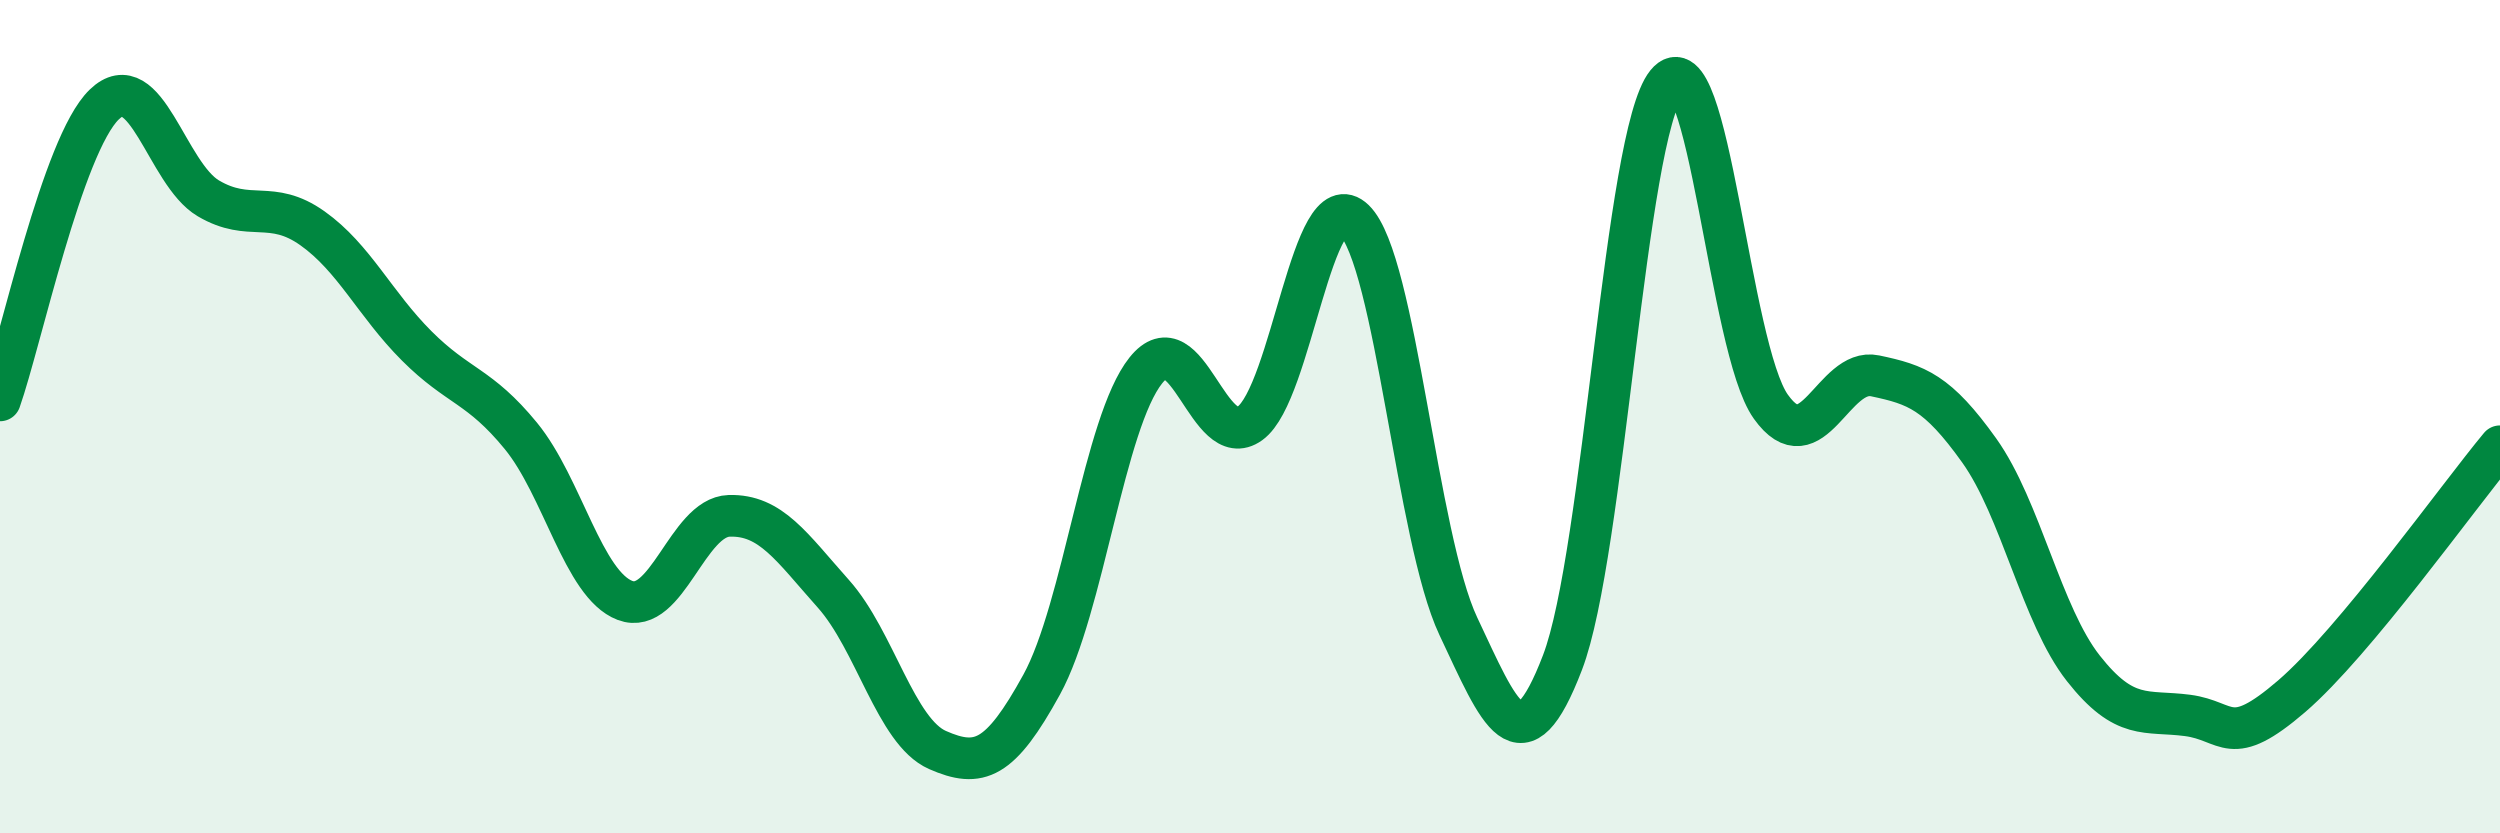
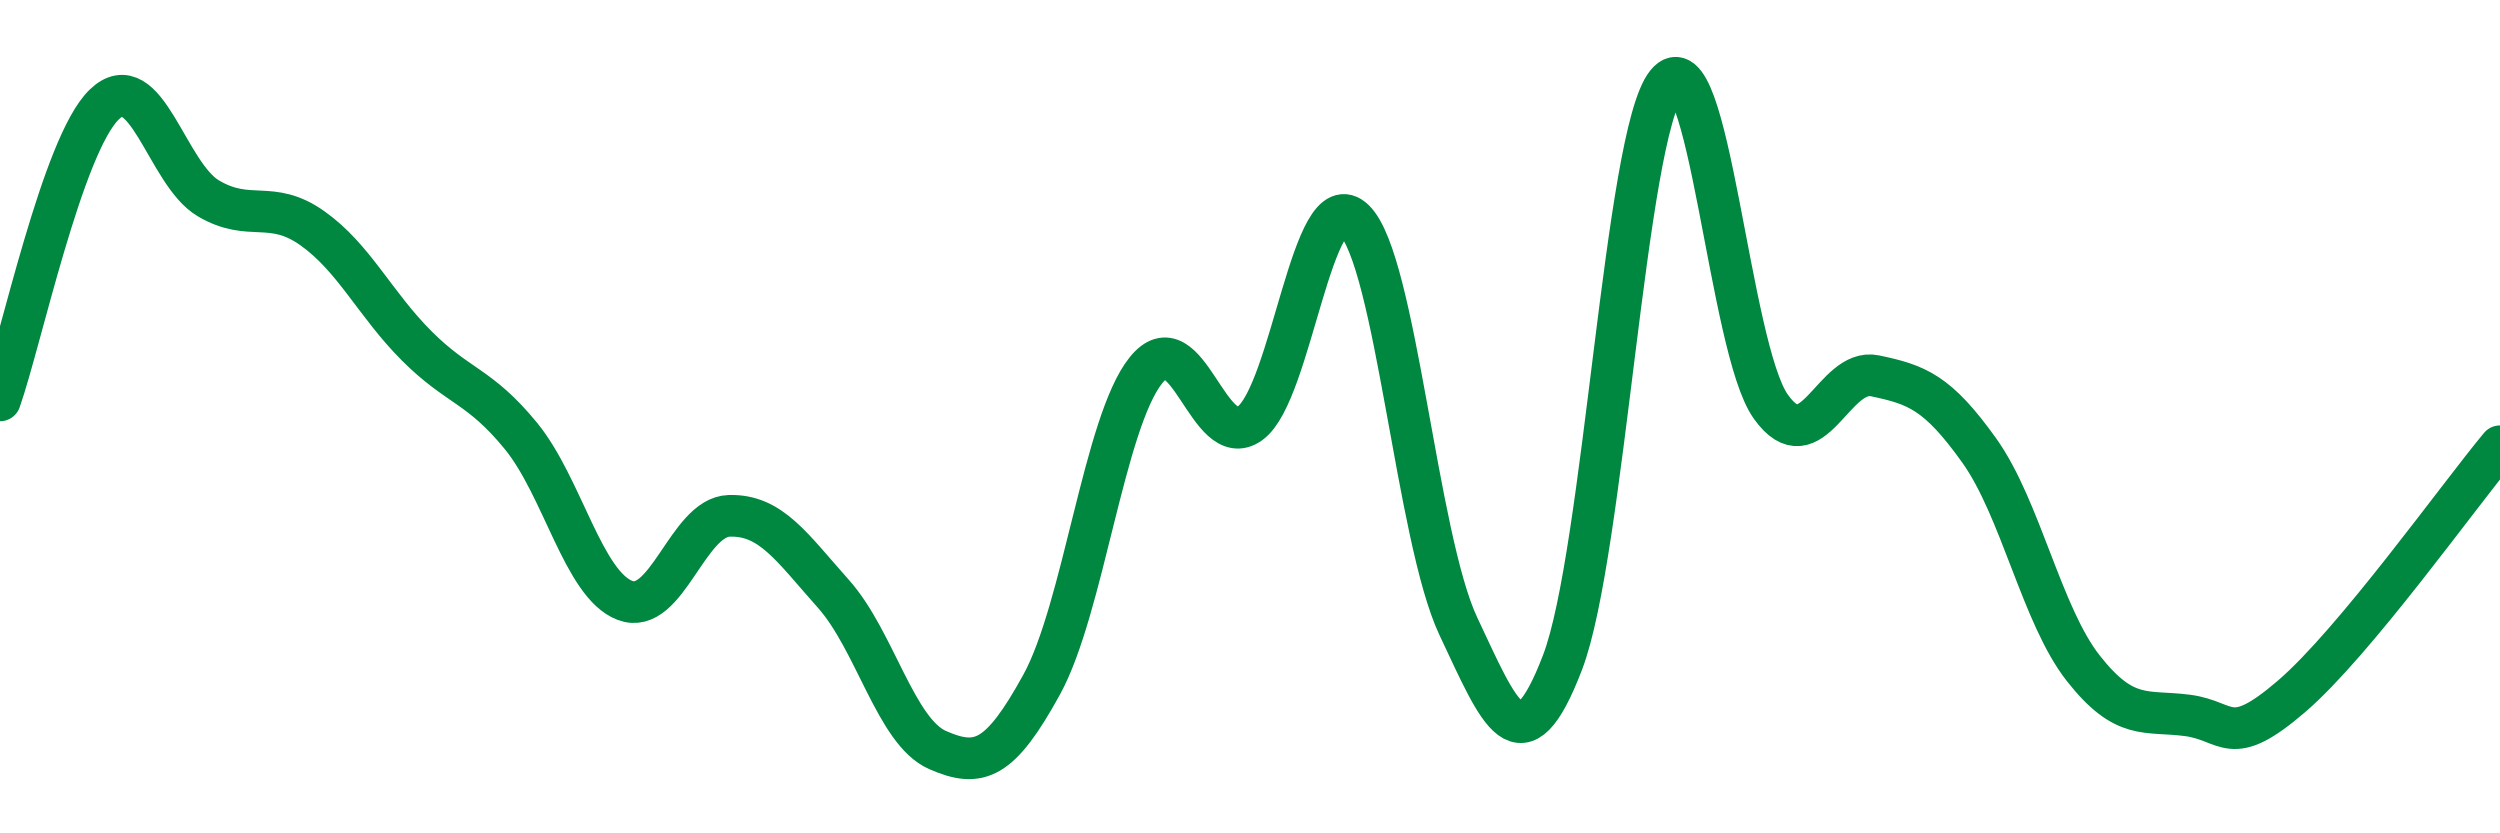
<svg xmlns="http://www.w3.org/2000/svg" width="60" height="20" viewBox="0 0 60 20">
-   <path d="M 0,9.61 C 0.5,8.19 1.5,3.48 2.5,2.51 C 3.5,1.54 4,4.17 5,4.76 C 6,5.35 6.5,4.77 7.5,5.48 C 8.5,6.19 9,7.3 10,8.3 C 11,9.3 11.5,9.24 12.5,10.46 C 13.5,11.68 14,14.03 15,14.41 C 16,14.79 16.5,12.41 17.5,12.38 C 18.5,12.35 19,13.13 20,14.25 C 21,15.37 21.5,17.56 22.5,18 C 23.5,18.44 24,18.25 25,16.43 C 26,14.61 26.5,10.14 27.5,8.89 C 28.5,7.64 29,10.88 30,10.16 C 31,9.44 31.5,4.31 32.5,5.28 C 33.5,6.25 34,12.91 35,15.03 C 36,17.15 36.5,18.51 37.5,15.9 C 38.5,13.29 39,3.23 40,2 C 41,0.77 41.5,8.36 42.5,9.76 C 43.5,11.16 44,8.81 45,9.02 C 46,9.23 46.5,9.41 47.5,10.81 C 48.5,12.21 49,14.77 50,16.04 C 51,17.31 51.5,17.04 52.5,17.17 C 53.5,17.3 53.5,18 55,16.71 C 56.5,15.42 59,11.91 60,10.71L60 20L0 20Z" fill="#008740" opacity="0.1" stroke-linecap="round" stroke-linejoin="round" />
  <path d="M 0,9.61 C 0.5,8.19 1.5,3.48 2.5,2.51 C 3.5,1.54 4,4.17 5,4.76 C 6,5.35 6.5,4.77 7.5,5.48 C 8.5,6.19 9,7.3 10,8.3 C 11,9.3 11.5,9.24 12.5,10.46 C 13.5,11.68 14,14.03 15,14.41 C 16,14.79 16.5,12.41 17.5,12.38 C 18.5,12.35 19,13.13 20,14.25 C 21,15.37 21.5,17.56 22.5,18 C 23.5,18.44 24,18.25 25,16.43 C 26,14.61 26.5,10.14 27.5,8.89 C 28.5,7.64 29,10.88 30,10.16 C 31,9.44 31.5,4.31 32.5,5.28 C 33.5,6.25 34,12.91 35,15.03 C 36,17.15 36.5,18.51 37.5,15.9 C 38.5,13.29 39,3.23 40,2 C 41,0.77 41.5,8.36 42.5,9.76 C 43.5,11.16 44,8.81 45,9.02 C 46,9.23 46.5,9.41 47.5,10.81 C 48.5,12.21 49,14.77 50,16.04 C 51,17.31 51.5,17.04 52.5,17.17 C 53.5,17.3 53.5,18 55,16.71 C 56.5,15.42 59,11.91 60,10.71" stroke="#008740" stroke-width="1" fill="none" stroke-linecap="round" stroke-linejoin="round" />
</svg>